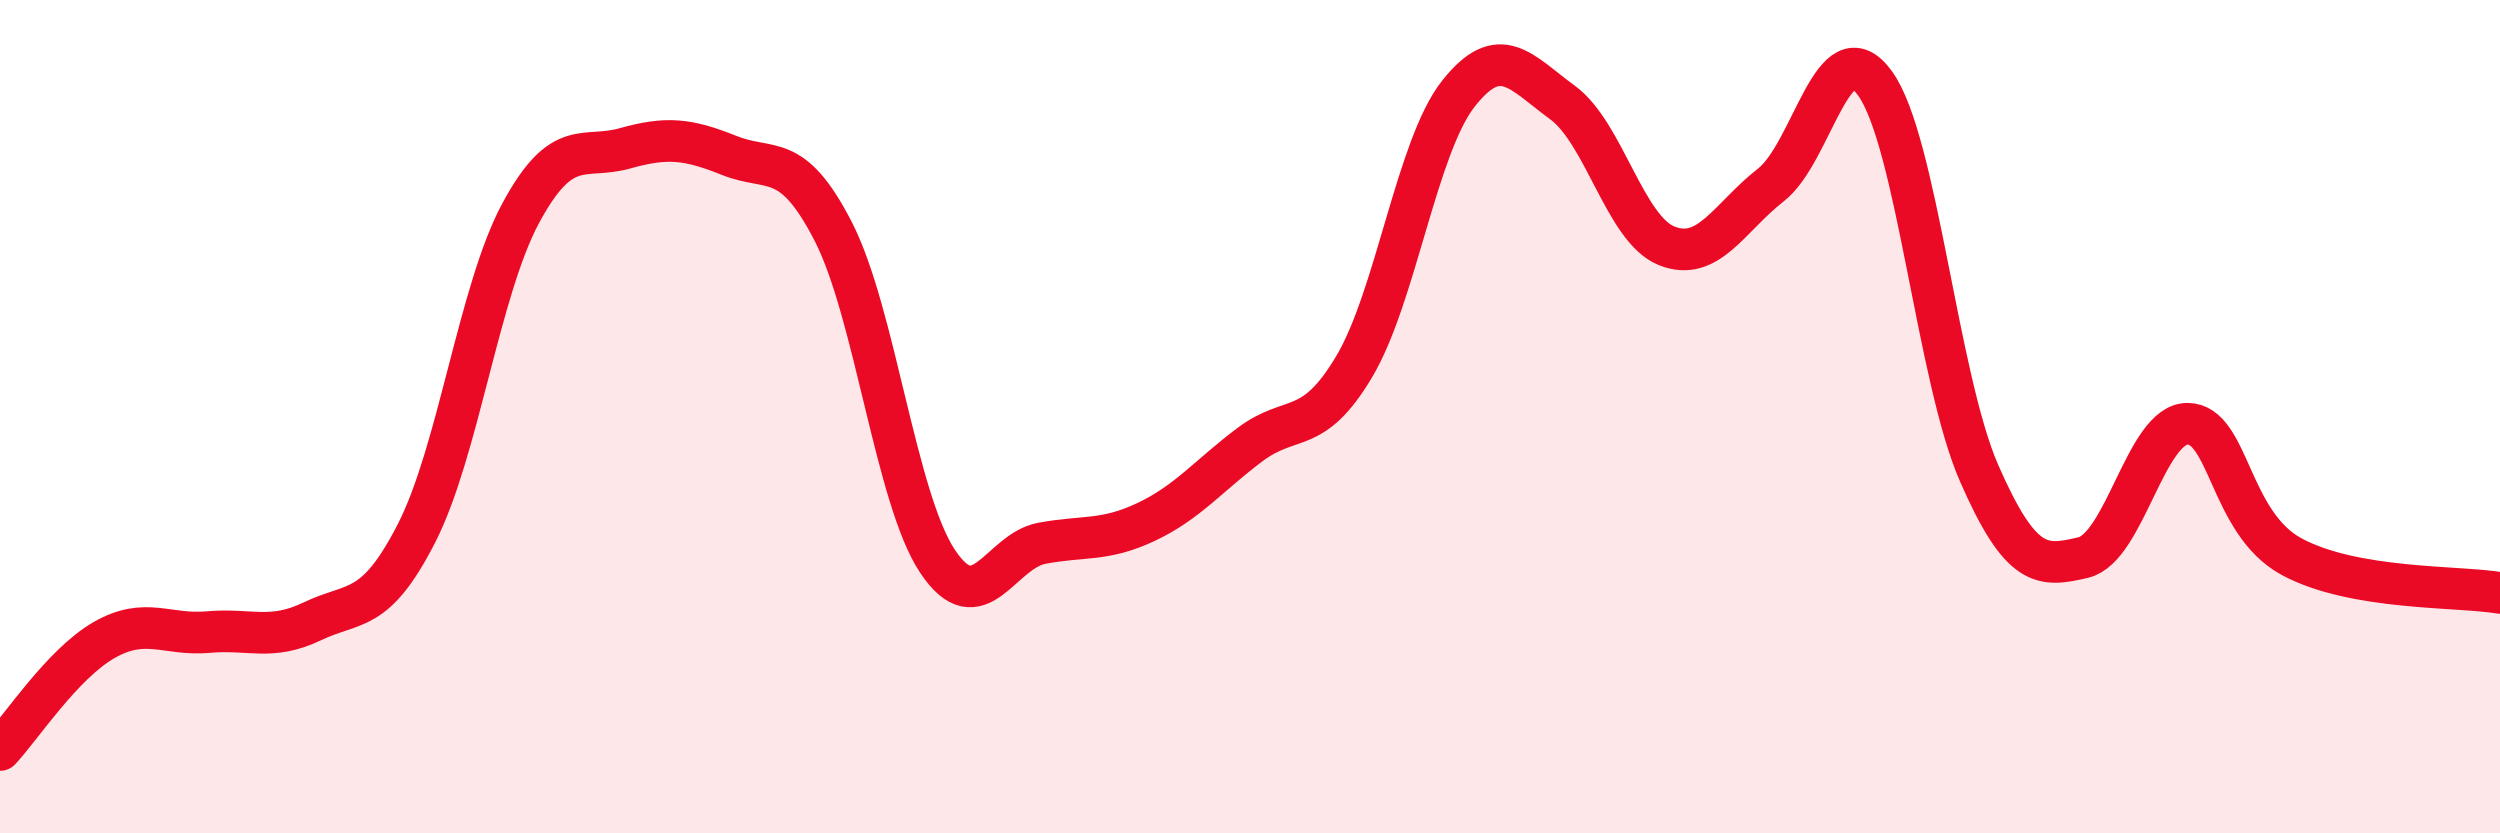
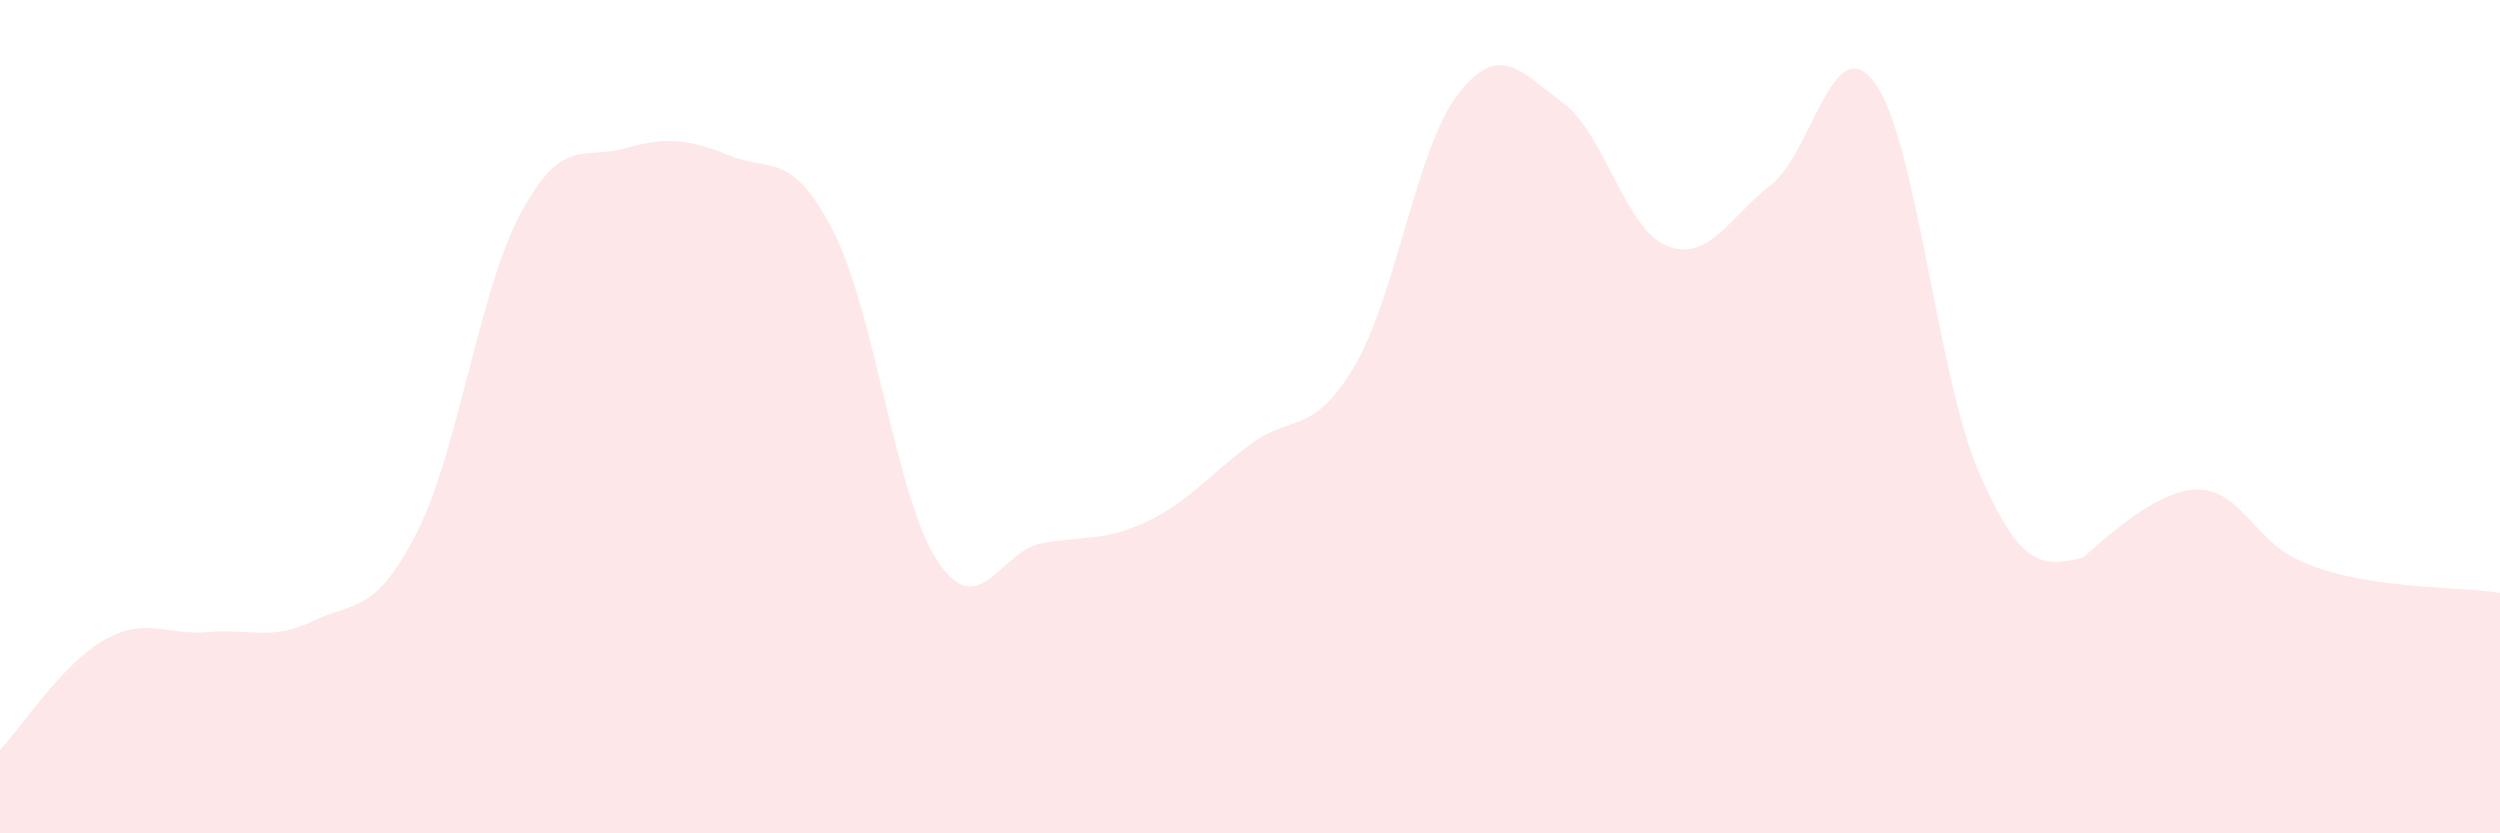
<svg xmlns="http://www.w3.org/2000/svg" width="60" height="20" viewBox="0 0 60 20">
-   <path d="M 0,18 C 0.5,17.47 1.5,15.93 2.5,15.36 C 3.5,14.79 4,15.26 5,15.17 C 6,15.08 6.5,15.39 7.5,14.91 C 8.5,14.43 9,14.75 10,12.79 C 11,10.83 11.5,6.96 12.5,5.11 C 13.5,3.26 14,3.84 15,3.56 C 16,3.28 16.5,3.33 17.5,3.73 C 18.5,4.13 19,3.61 20,5.56 C 21,7.51 21.5,11.97 22.5,13.47 C 23.5,14.97 24,13.23 25,13.04 C 26,12.85 26.5,13 27.5,12.53 C 28.5,12.06 29,11.42 30,10.67 C 31,9.92 31.5,10.48 32.5,8.8 C 33.5,7.12 34,3.52 35,2.25 C 36,0.98 36.5,1.73 37.5,2.46 C 38.5,3.19 39,5.5 40,5.9 C 41,6.3 41.5,5.22 42.5,4.44 C 43.5,3.66 44,0.62 45,2 C 46,3.38 46.5,9.08 47.5,11.36 C 48.5,13.64 49,13.62 50,13.38 C 51,13.14 51.5,10.17 52.5,10.17 C 53.5,10.17 53.5,12.55 55,13.36 C 56.5,14.17 59,14.06 60,14.23L60 20L0 20Z" fill="#EB0A25" opacity="0.1" stroke-linecap="round" stroke-linejoin="round" />
-   <path d="M 0,18 C 0.5,17.47 1.5,15.93 2.5,15.36 C 3.5,14.79 4,15.26 5,15.17 C 6,15.08 6.5,15.39 7.5,14.91 C 8.5,14.43 9,14.75 10,12.79 C 11,10.83 11.5,6.96 12.5,5.11 C 13.5,3.26 14,3.84 15,3.56 C 16,3.28 16.5,3.33 17.5,3.73 C 18.5,4.13 19,3.61 20,5.56 C 21,7.51 21.5,11.97 22.5,13.47 C 23.5,14.97 24,13.23 25,13.04 C 26,12.85 26.5,13 27.5,12.53 C 28.5,12.06 29,11.42 30,10.67 C 31,9.92 31.5,10.48 32.5,8.8 C 33.5,7.12 34,3.52 35,2.25 C 36,0.98 36.5,1.73 37.5,2.46 C 38.5,3.19 39,5.5 40,5.9 C 41,6.3 41.5,5.22 42.5,4.44 C 43.5,3.66 44,0.62 45,2 C 46,3.38 46.5,9.08 47.5,11.36 C 48.5,13.64 49,13.62 50,13.38 C 51,13.14 51.5,10.17 52.5,10.17 C 53.5,10.17 53.5,12.55 55,13.36 C 56.5,14.17 59,14.06 60,14.23" stroke="#EB0A25" stroke-width="1" fill="none" stroke-linecap="round" stroke-linejoin="round" />
+   <path d="M 0,18 C 0.5,17.47 1.5,15.93 2.5,15.36 C 3.5,14.79 4,15.26 5,15.17 C 6,15.08 6.5,15.39 7.5,14.91 C 8.5,14.43 9,14.75 10,12.79 C 11,10.83 11.5,6.96 12.5,5.11 C 13.5,3.26 14,3.84 15,3.56 C 16,3.28 16.5,3.33 17.5,3.73 C 18.5,4.13 19,3.61 20,5.56 C 21,7.51 21.5,11.97 22.5,13.47 C 23.5,14.97 24,13.23 25,13.04 C 26,12.85 26.5,13 27.5,12.53 C 28.5,12.06 29,11.42 30,10.67 C 31,9.92 31.5,10.48 32.5,8.8 C 33.5,7.12 34,3.52 35,2.25 C 36,0.98 36.5,1.73 37.5,2.46 C 38.5,3.19 39,5.5 40,5.9 C 41,6.3 41.5,5.22 42.5,4.44 C 43.5,3.66 44,0.62 45,2 C 46,3.38 46.5,9.08 47.5,11.36 C 48.5,13.64 49,13.62 50,13.38 C 53.5,10.17 53.5,12.55 55,13.36 C 56.5,14.17 59,14.06 60,14.23L60 20L0 20Z" fill="#EB0A25" opacity="0.1" stroke-linecap="round" stroke-linejoin="round" />
</svg>